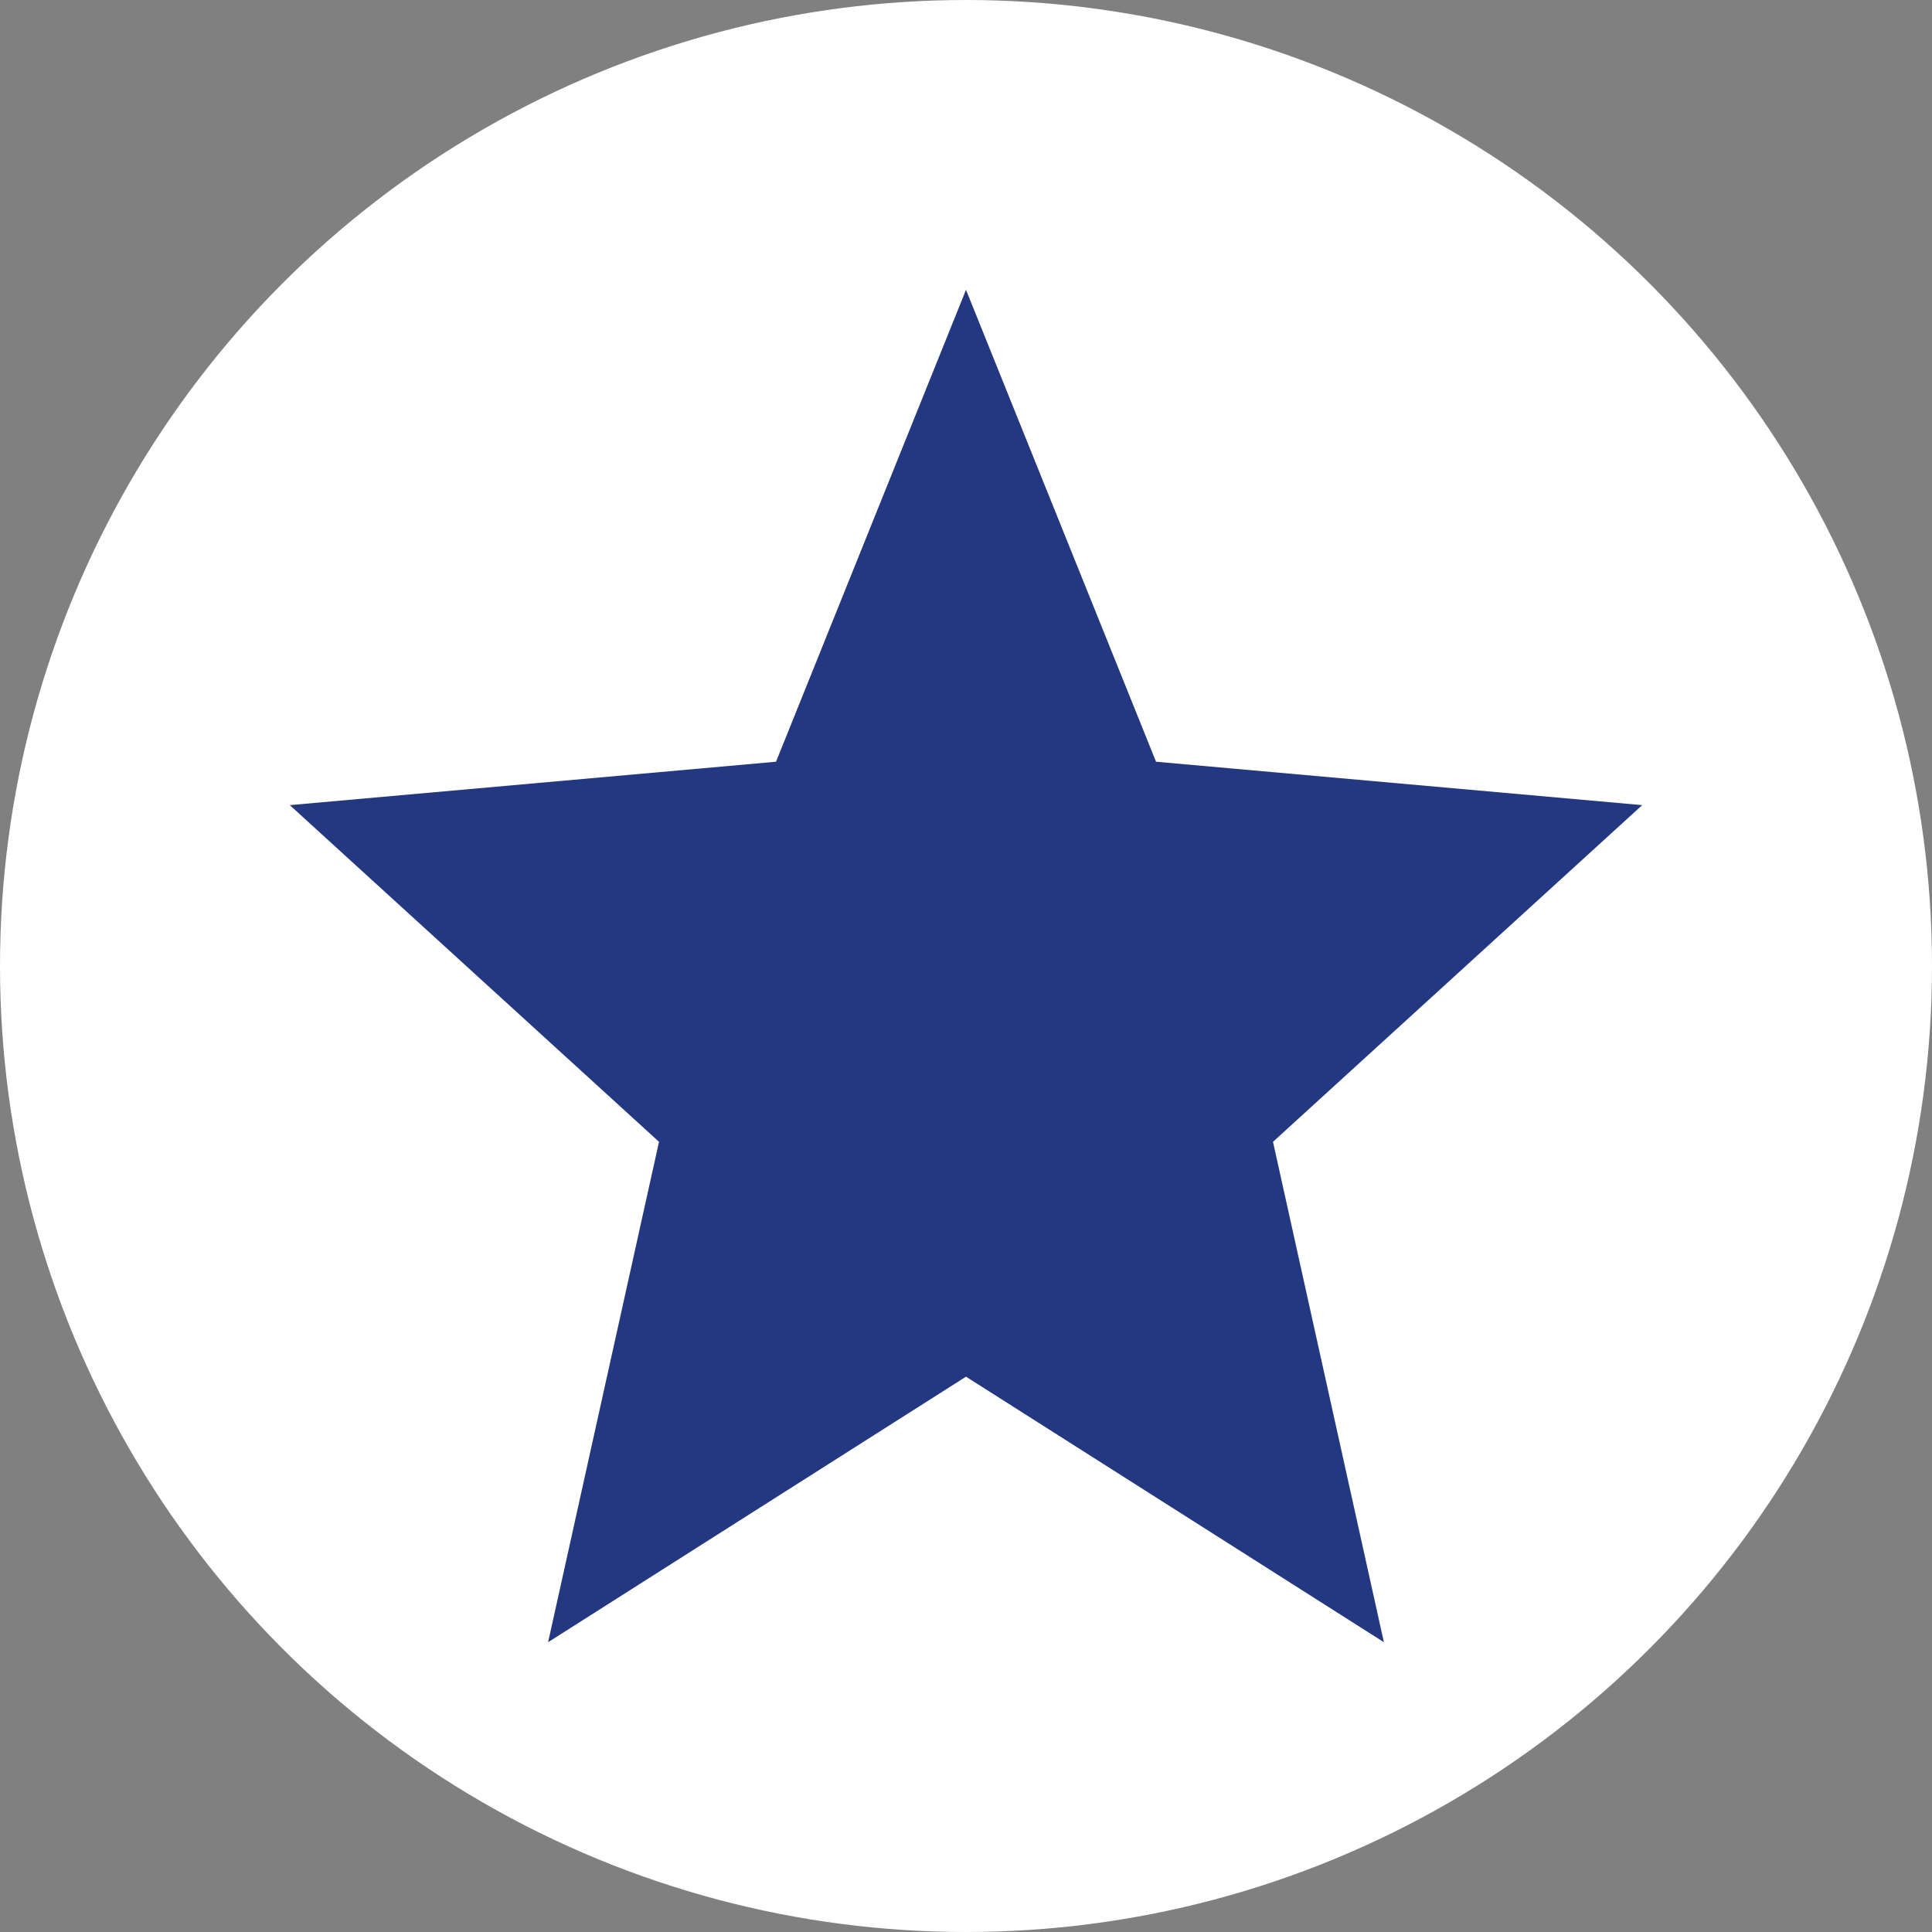
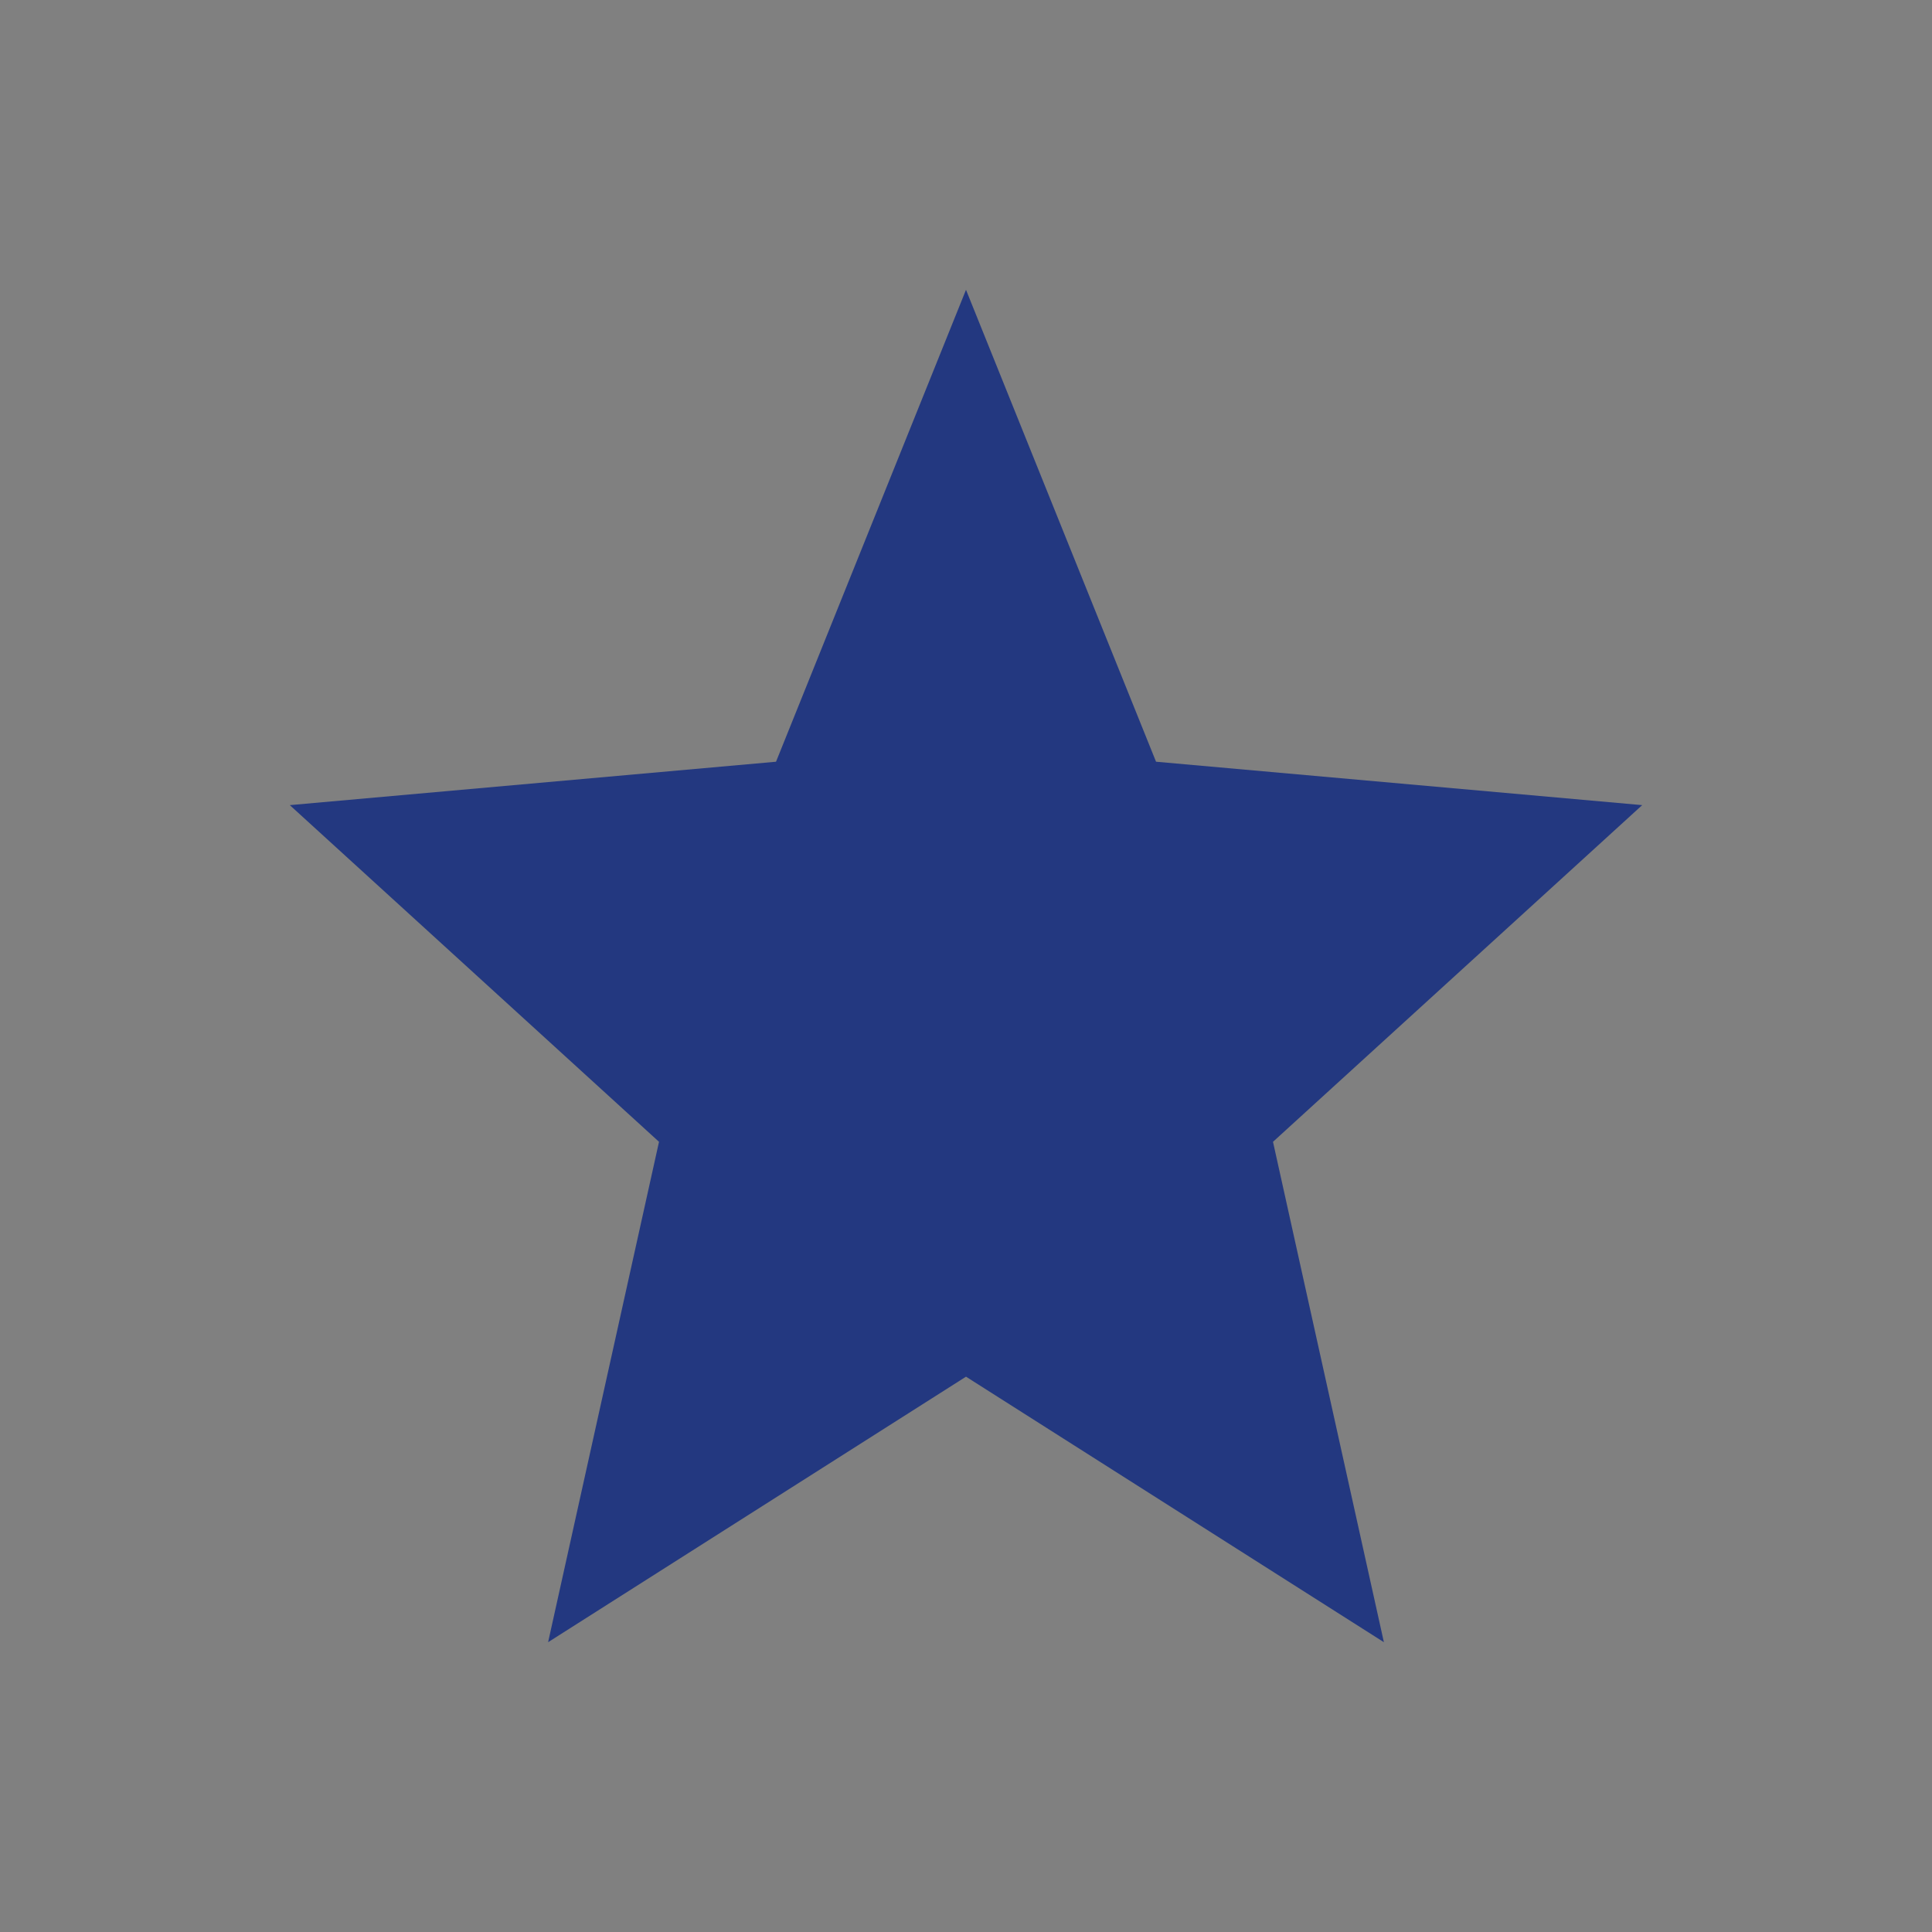
<svg xmlns="http://www.w3.org/2000/svg" width="30" height="30" viewBox="0 0 30 30" fill="none">
  <rect x="0" y="0" width="30" height="30" fill="#808080" stroke="none" />
-   <circle cx="15" cy="15" r="15" fill="white" />
  <path d="M15 21.377L21.489 25.5L19.767 17.73L25.5 12.502L17.951 11.828L15 4.5L12.05 11.828L4.5 12.502L10.233 17.73L8.511 25.5L15 21.377Z" fill="#233880" />
</svg>